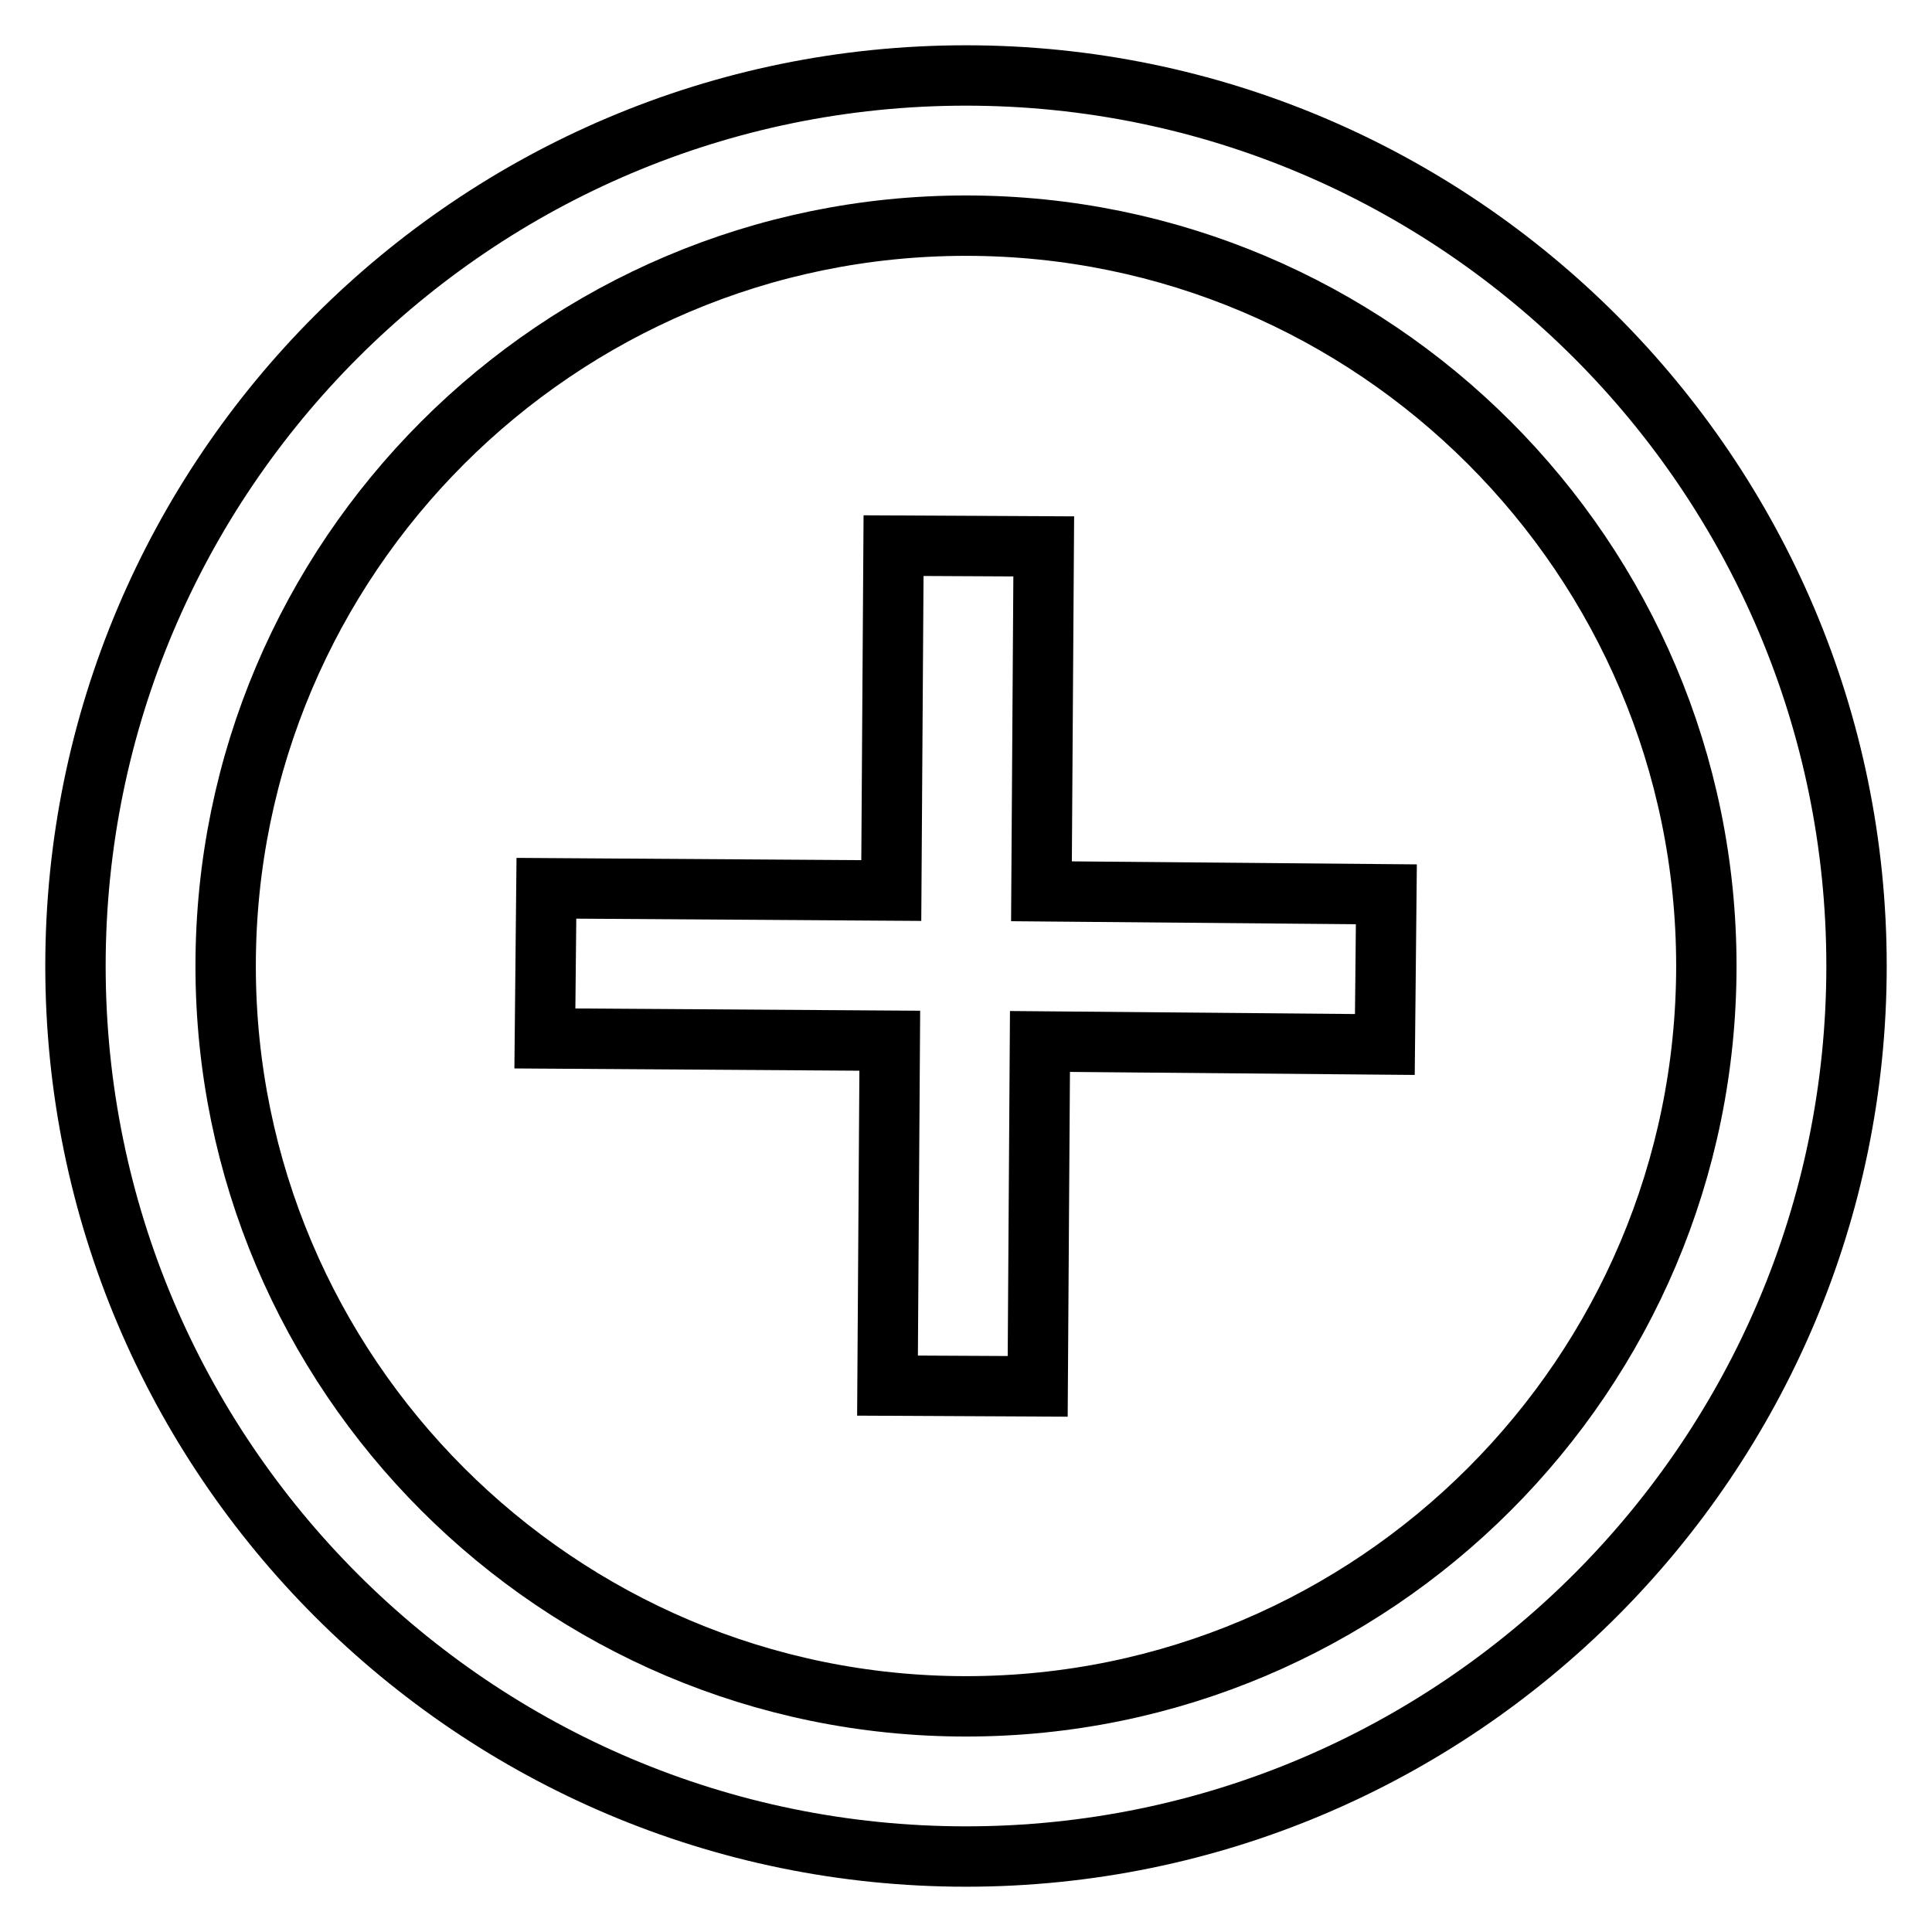
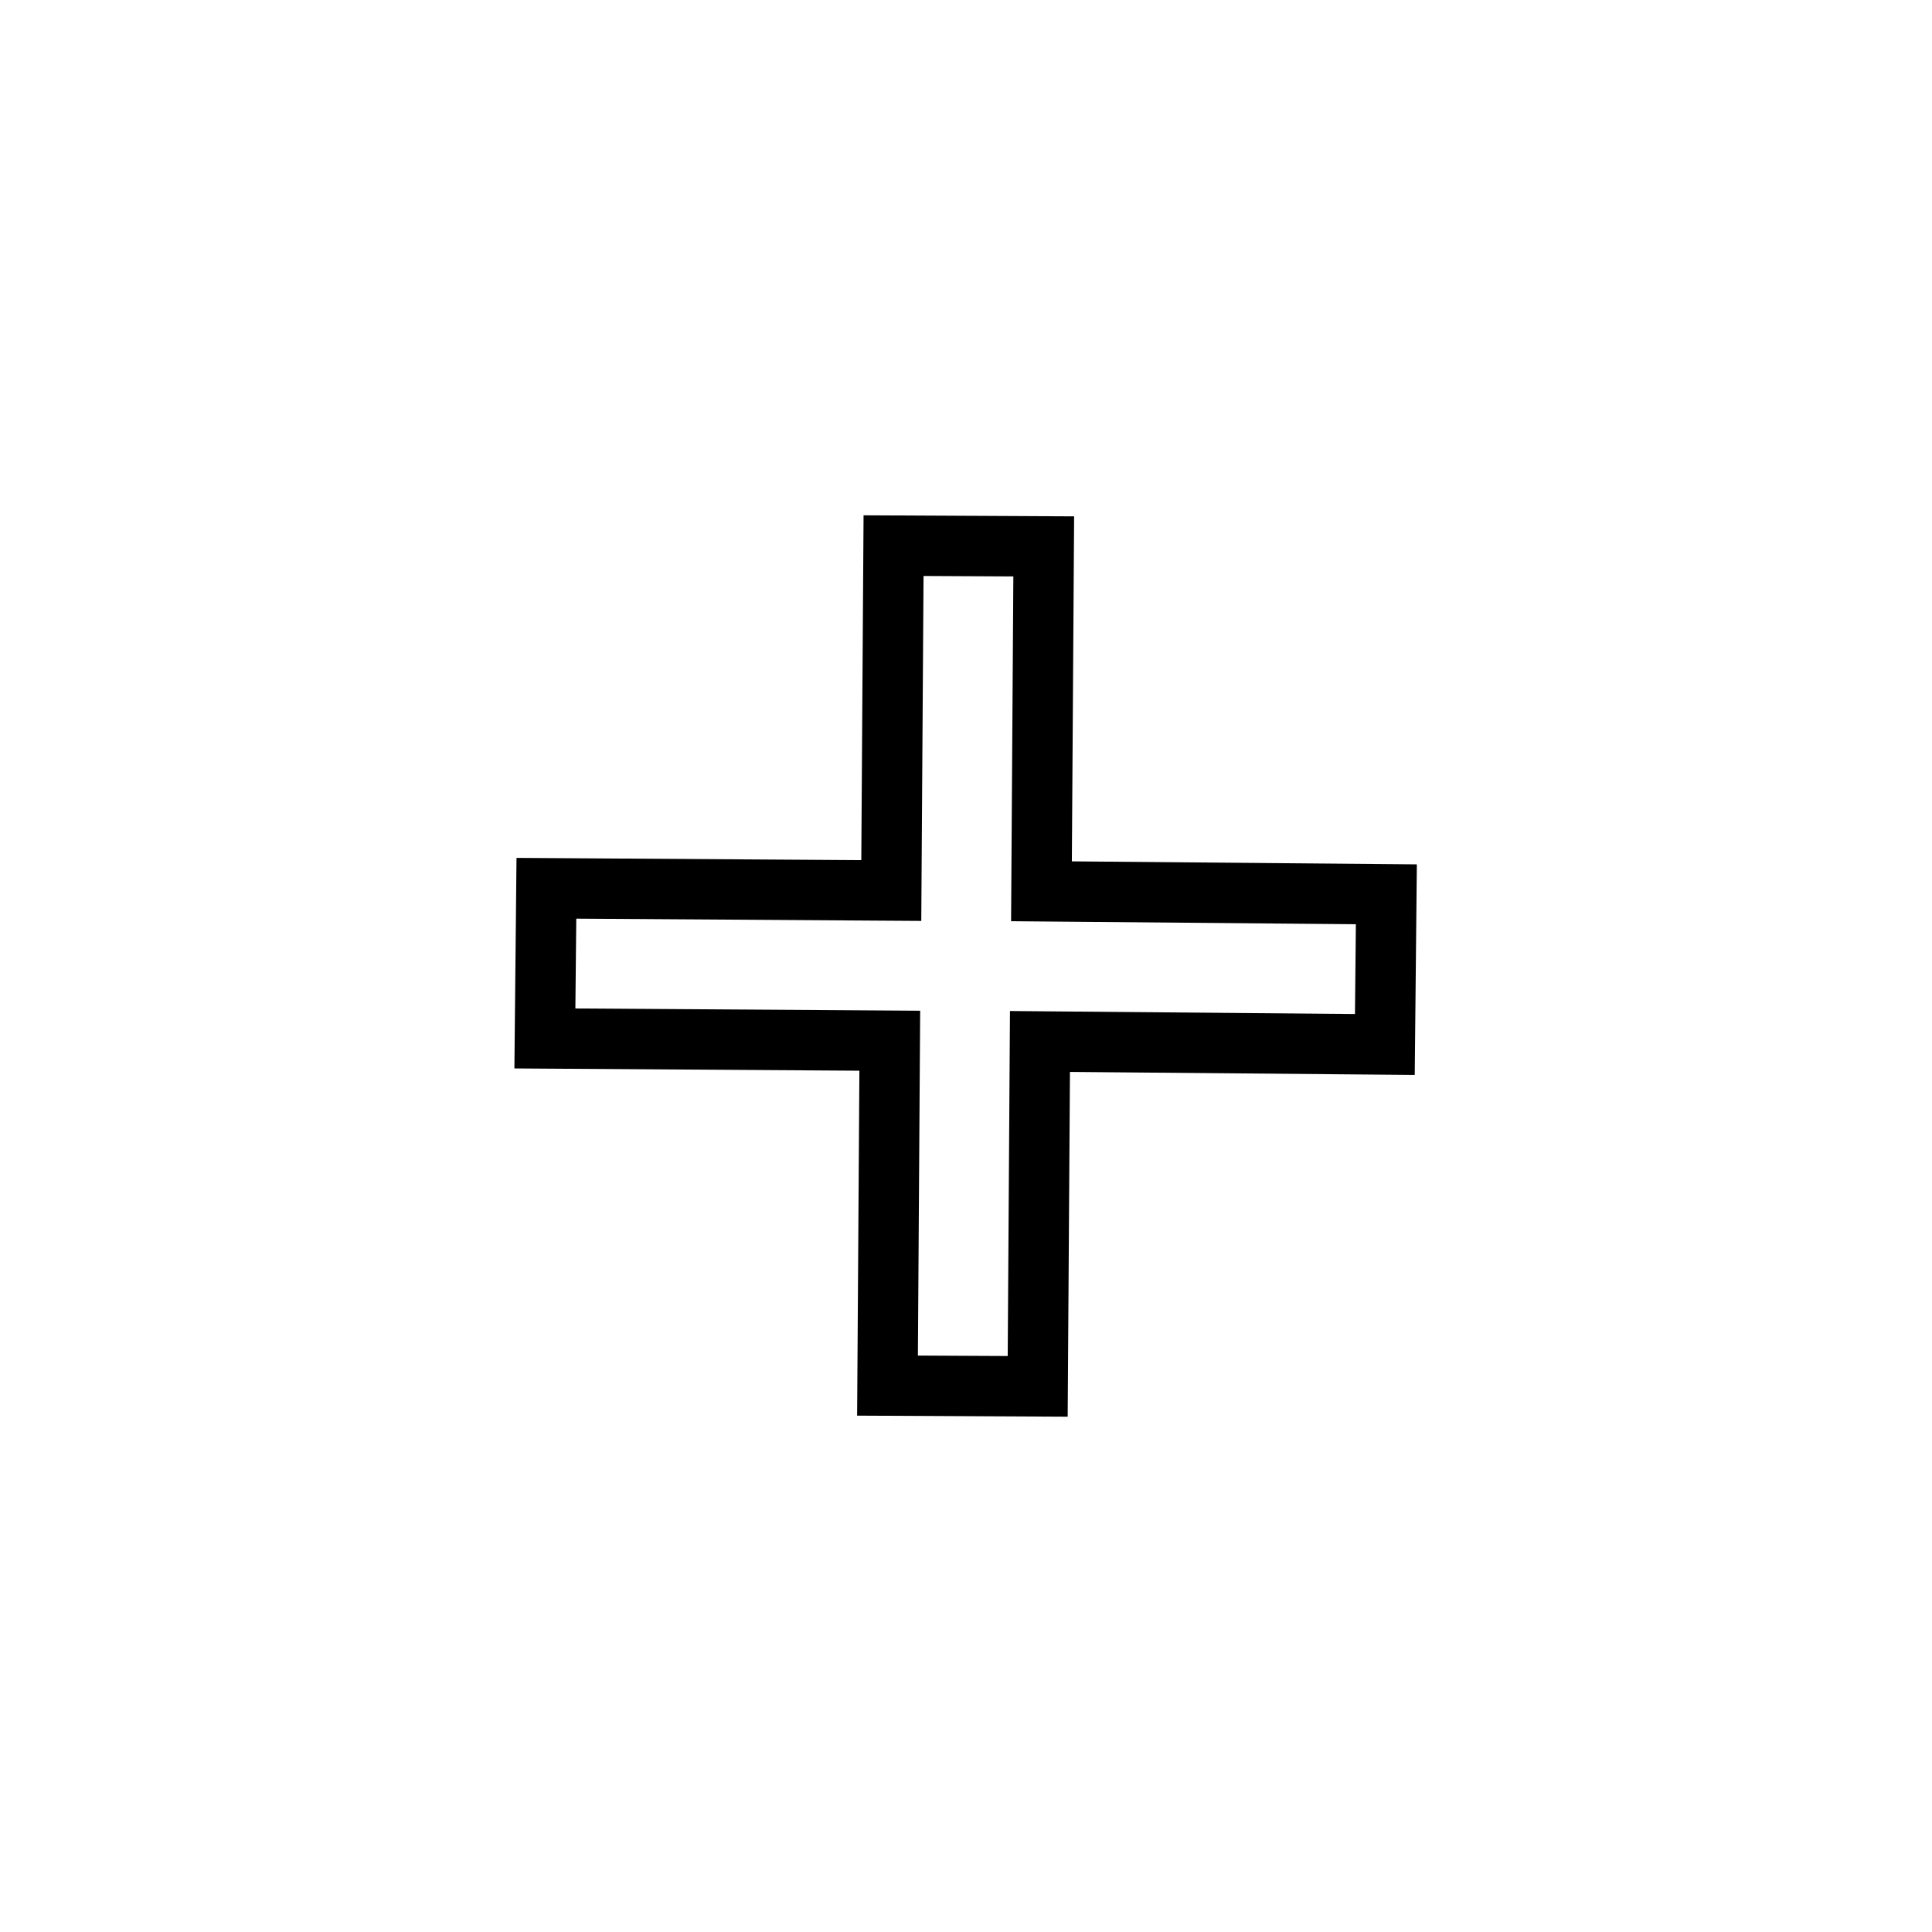
<svg xmlns="http://www.w3.org/2000/svg" version="1.1" x="0px" y="0px" viewBox="0 0 256 256" enable-background="new 0 0 256 256" xml:space="preserve">
  <g>
-     <path stroke-width="8" fill-opacity="0" stroke="#000000" d="M128,10C62.9,10,10,62.9,10,128c0,65.1,52.9,118,118,118c65.1,0,118-53,118-118S193.1,10,128,10z  M128,226.1c-54.1,0-98.1-44-98.1-98.1c0-54.1,44-98.1,98.1-98.1c54.1,0,98.1,44,98.1,98.1C226.1,182.1,182.1,226.1,128,226.1z" />
    <path stroke-width="8" fill-opacity="0" stroke="#000000" d="M138.3,72.4l-19.9-0.1l-0.3,45.7l-45.7-0.3l-0.2,19.9l45.7,0.3l-0.3,45.7l19.9,0.1l0.3-45.7l45.7,0.4 l0.2-19.9l-45.7-0.4L138.3,72.4z" />
  </g>
</svg>